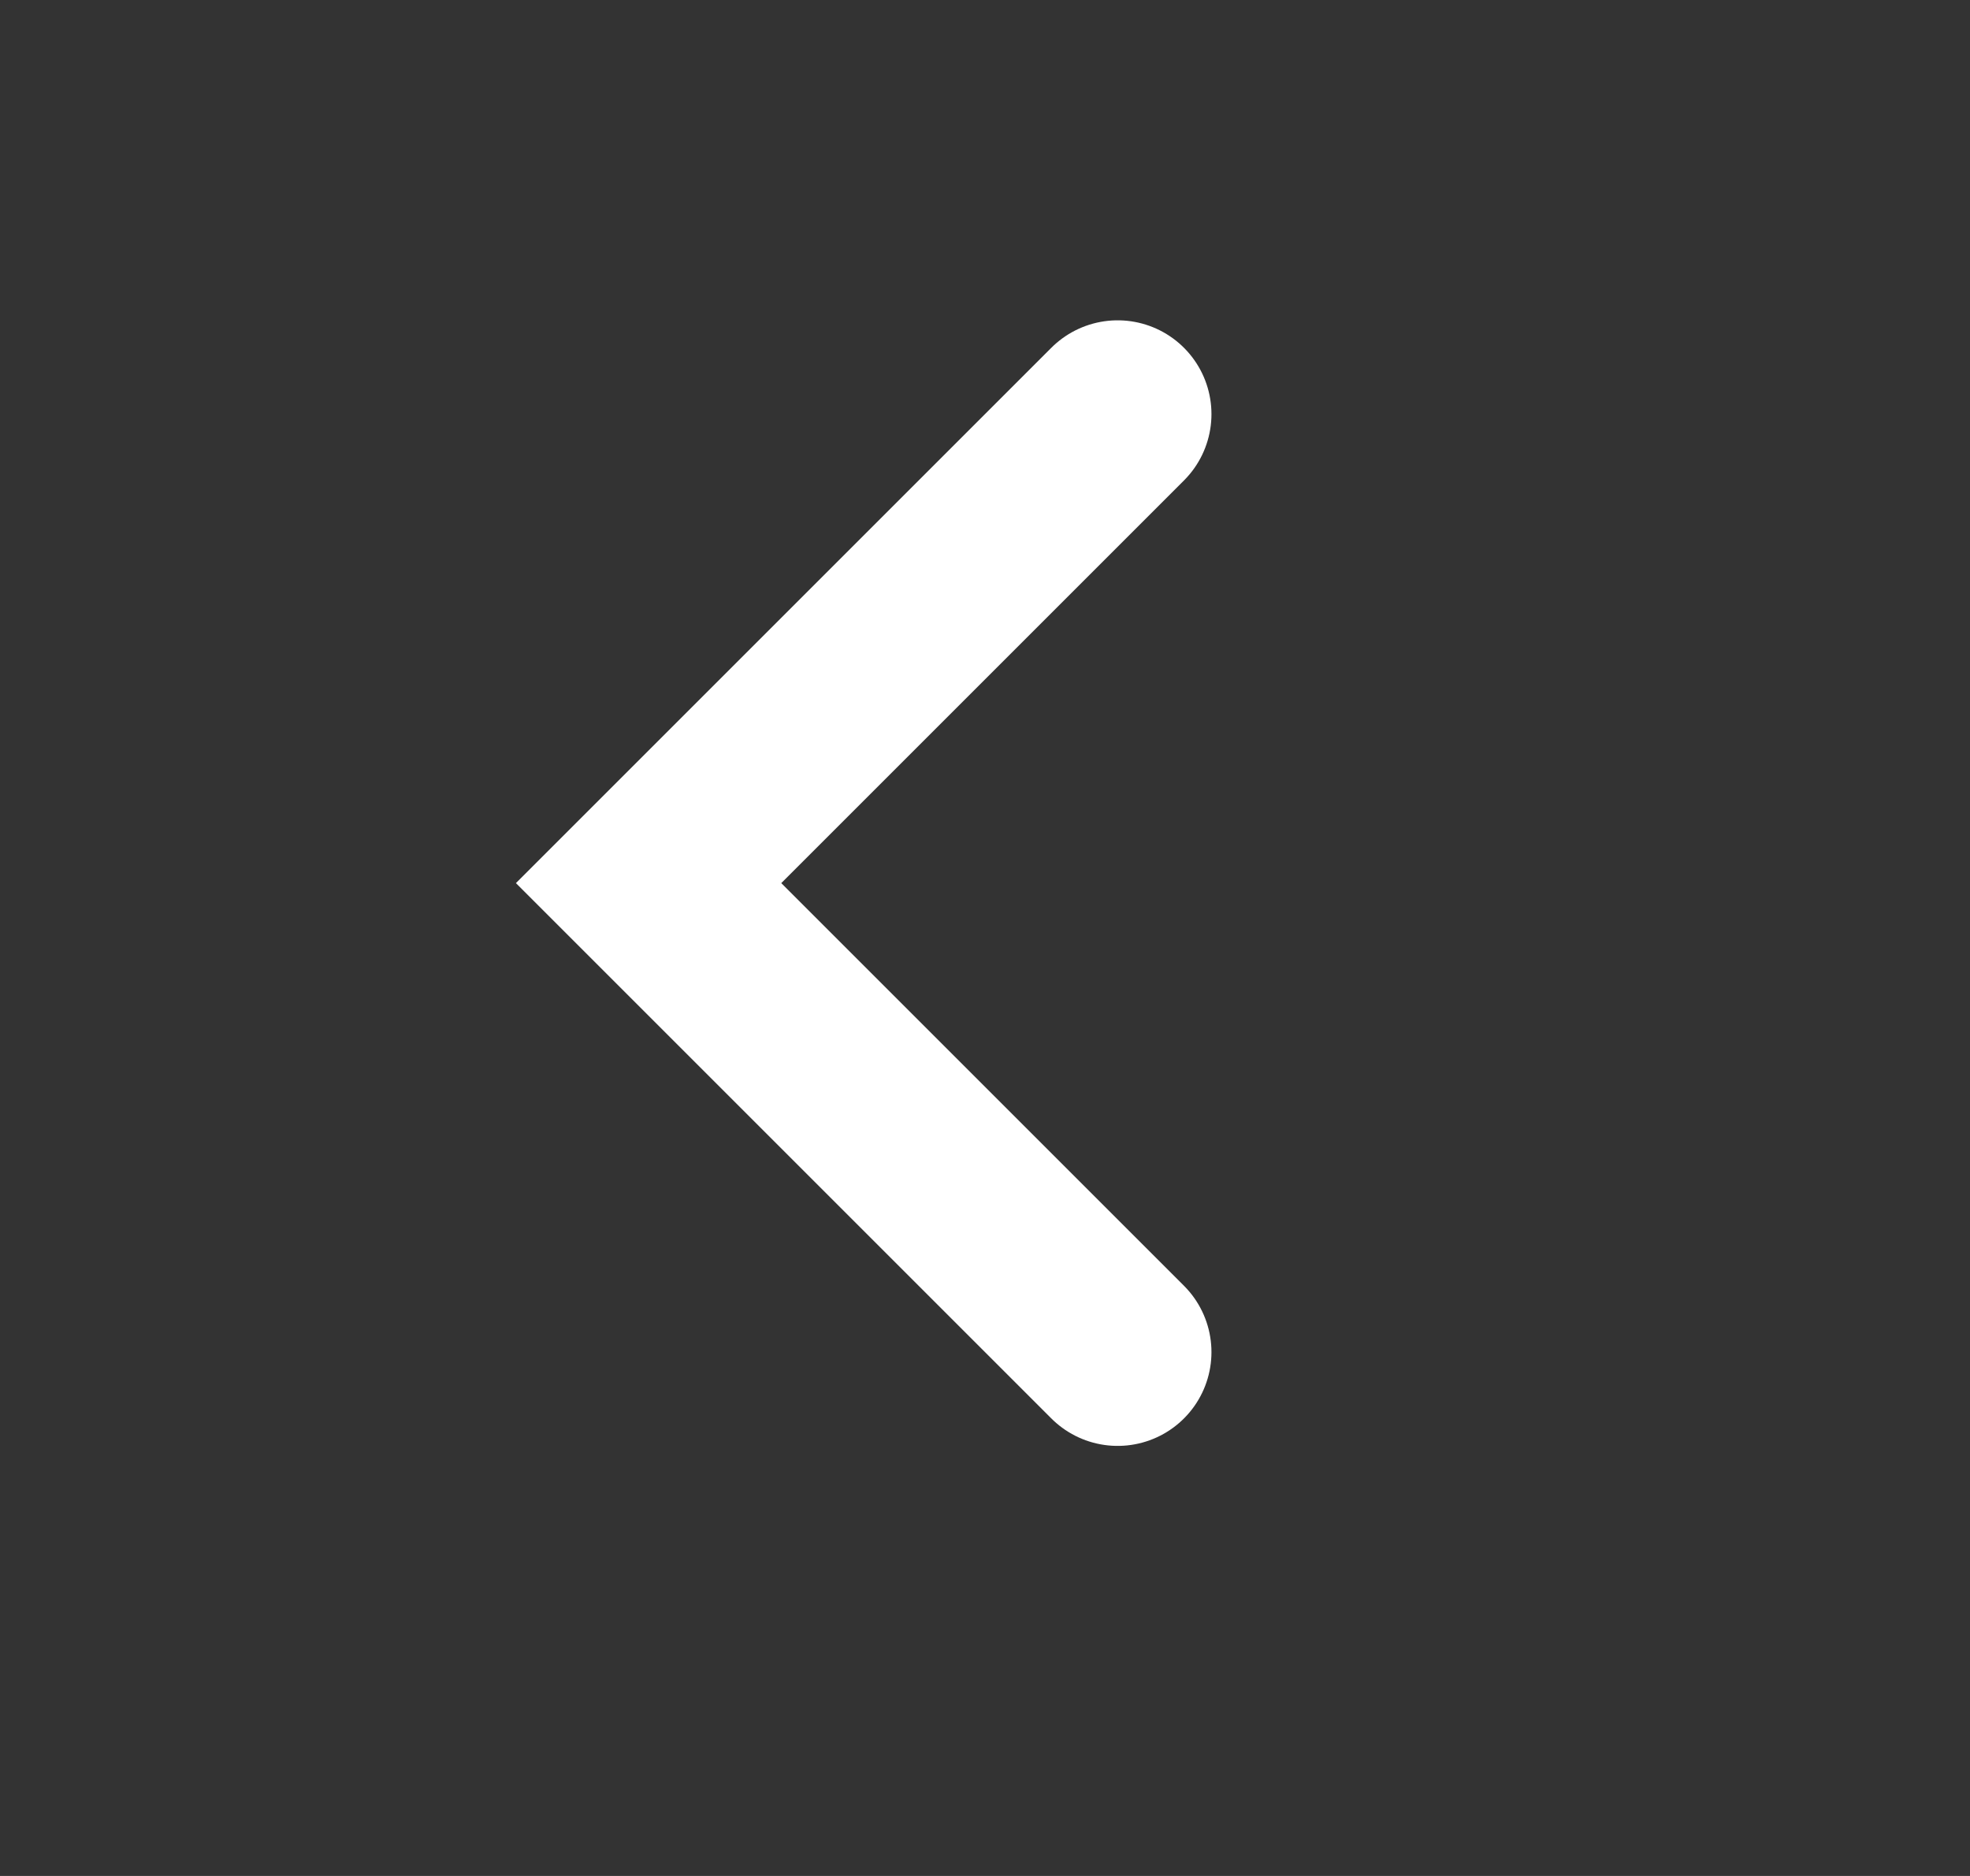
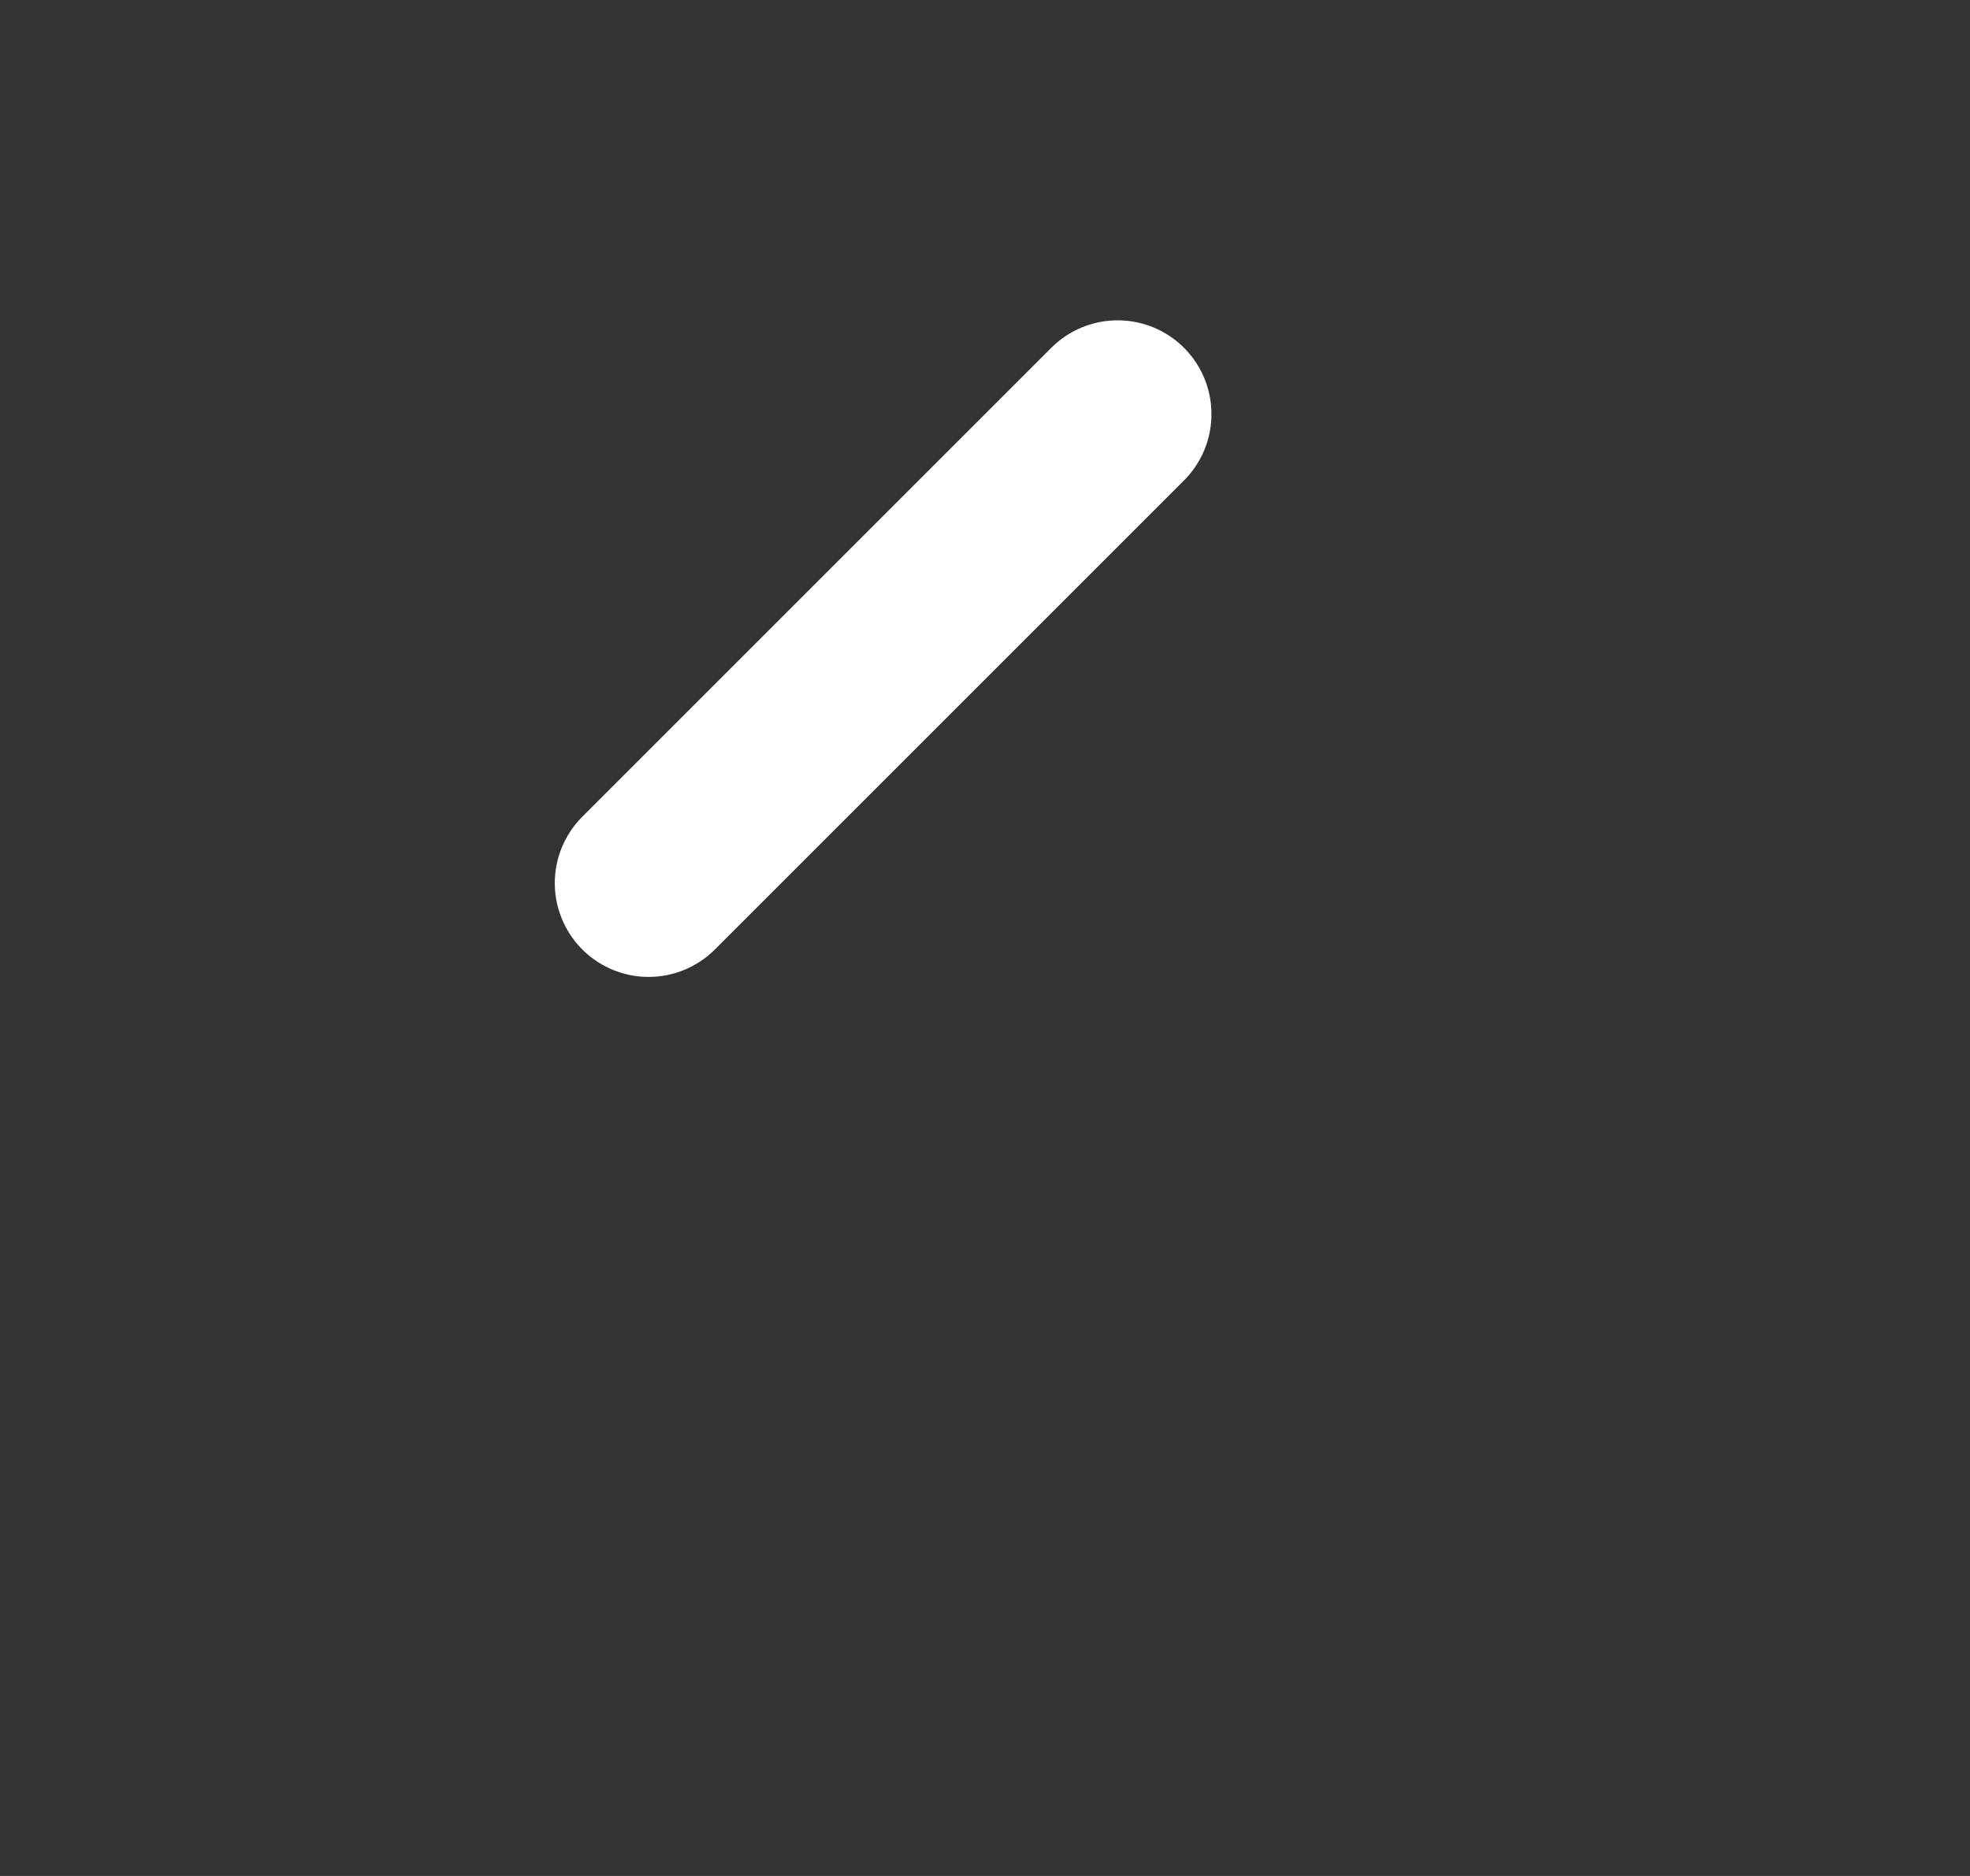
<svg xmlns="http://www.w3.org/2000/svg" width="21" height="20" viewBox="0 0 21 20" fill="none">
  <rect x="0" y="0" width="21" height="20" fill="#333333" stroke="none" />
-   <path d="M11.914 4.415L6.914 9.415L11.914 14.415" stroke="white" stroke-width="2" stroke-linecap="round" />
+   <path d="M11.914 4.415L6.914 9.415" stroke="white" stroke-width="2" stroke-linecap="round" />
</svg>